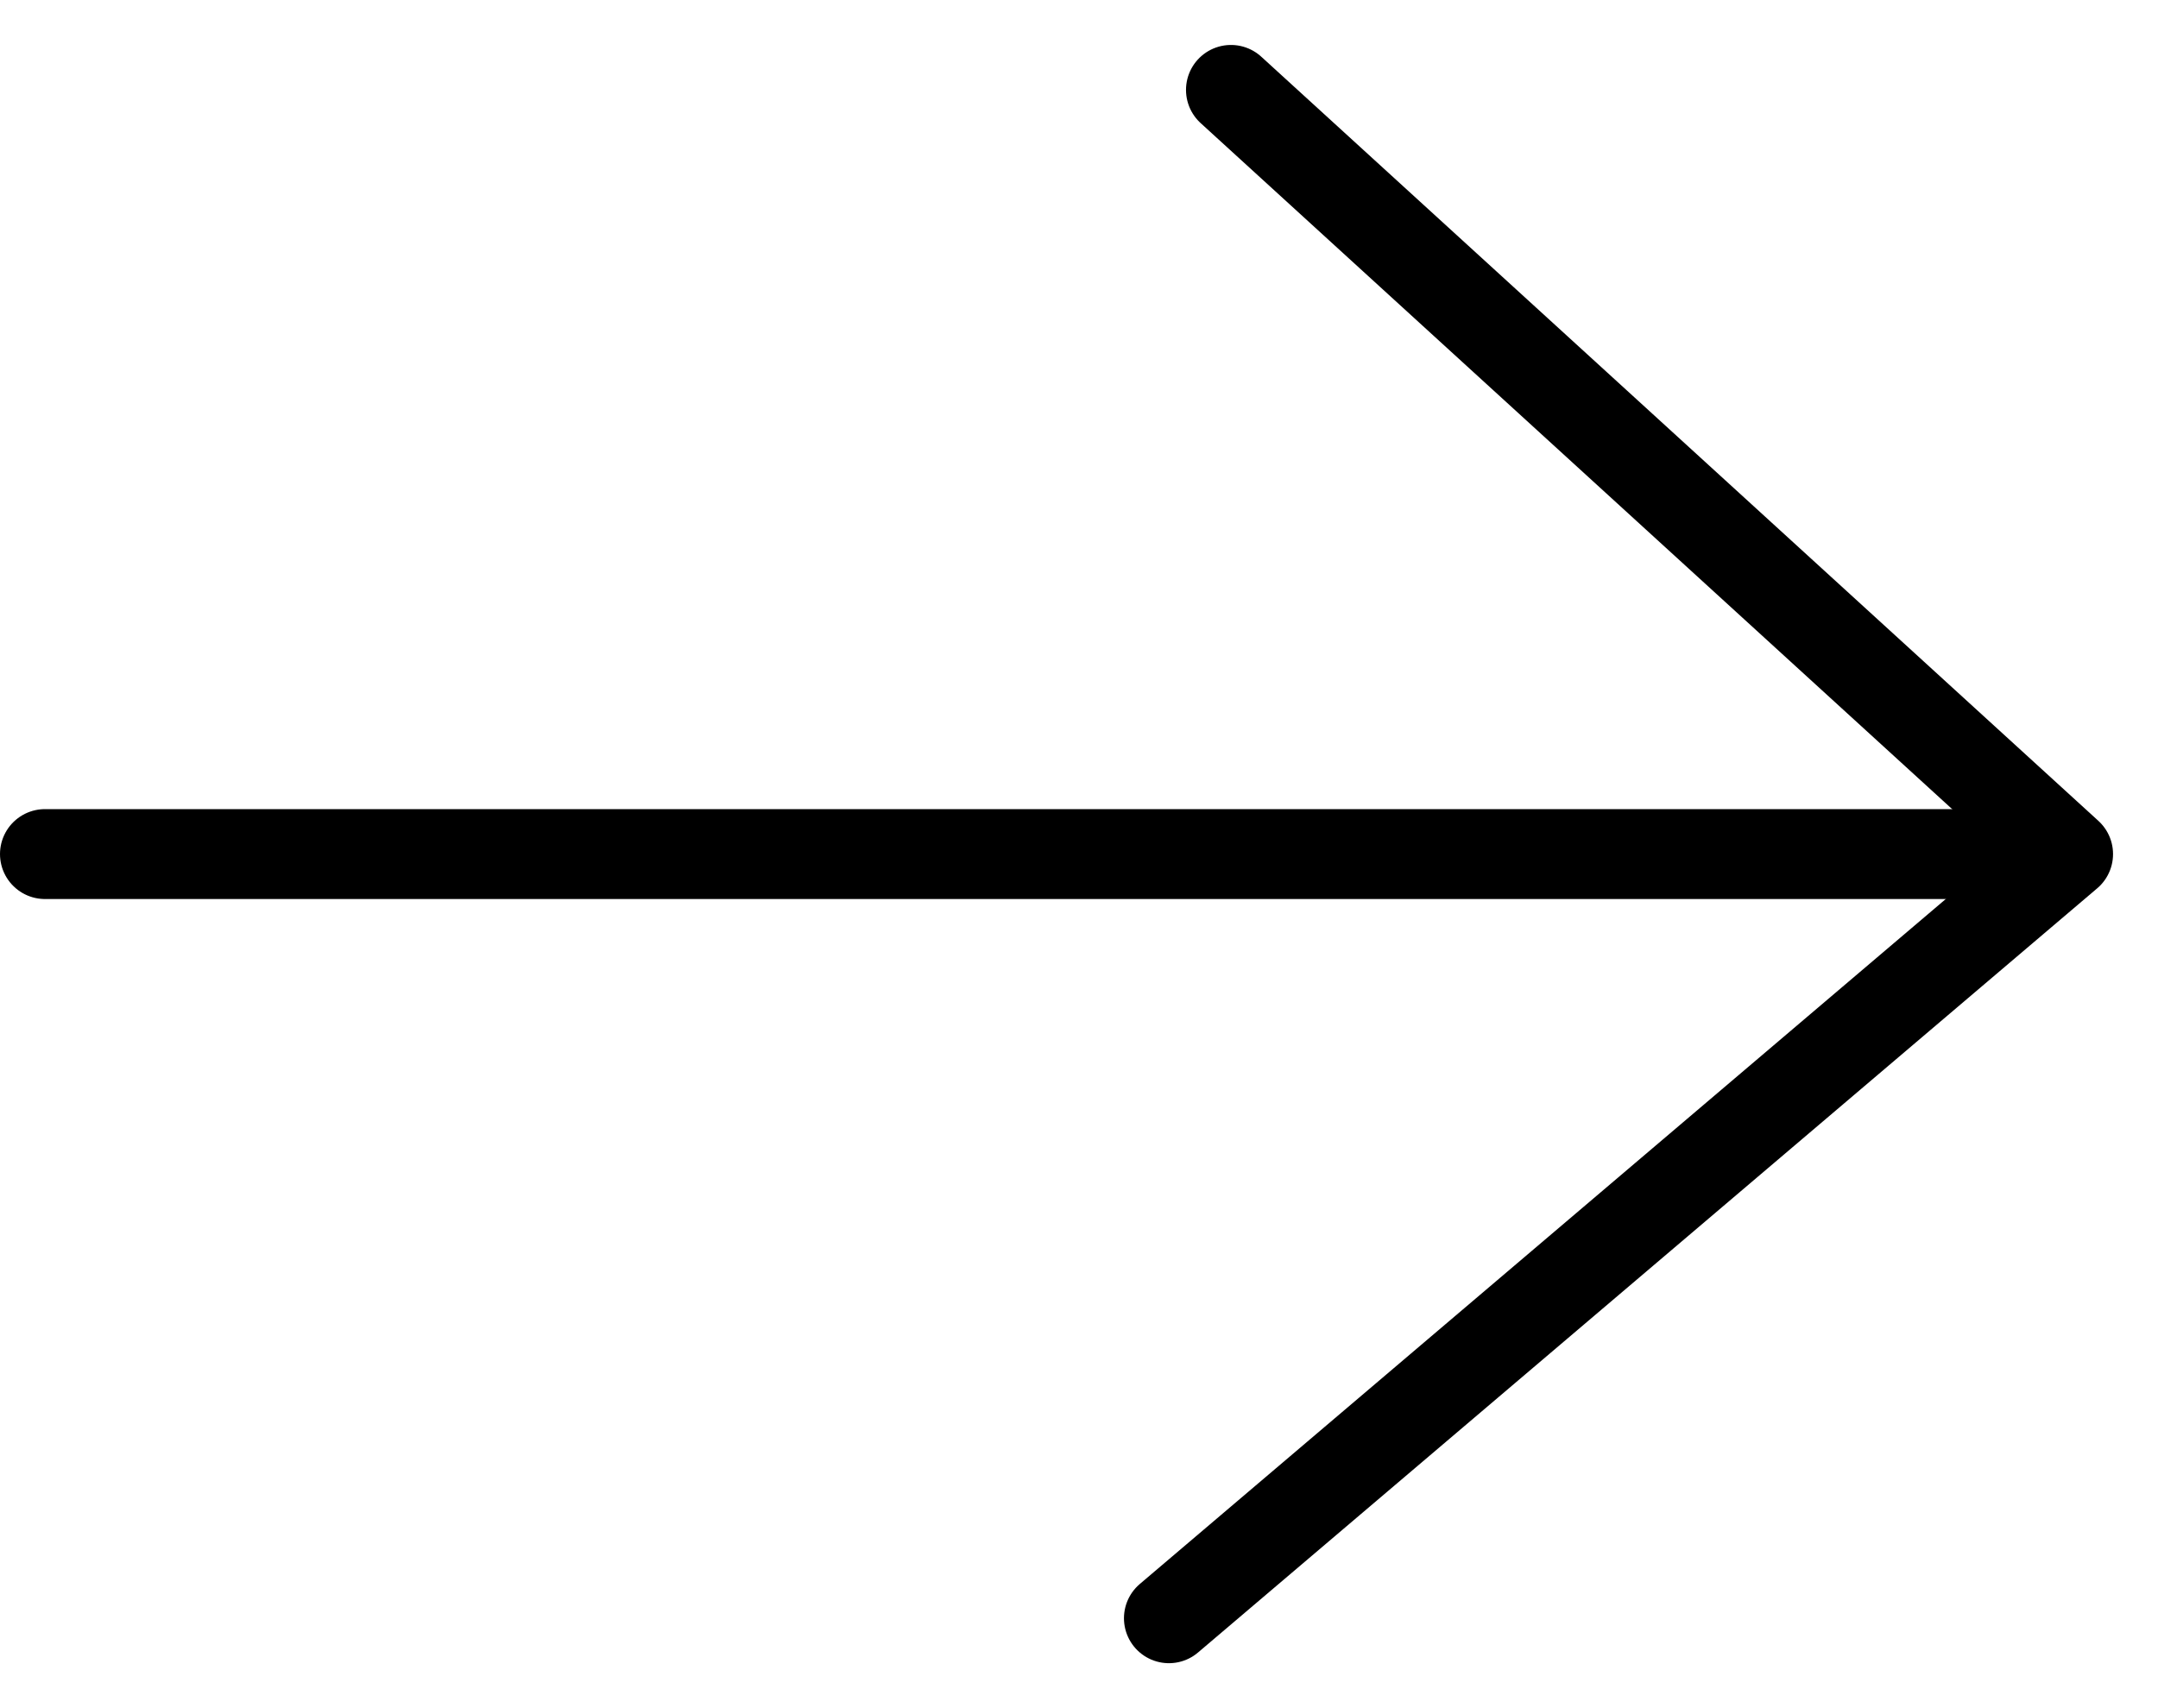
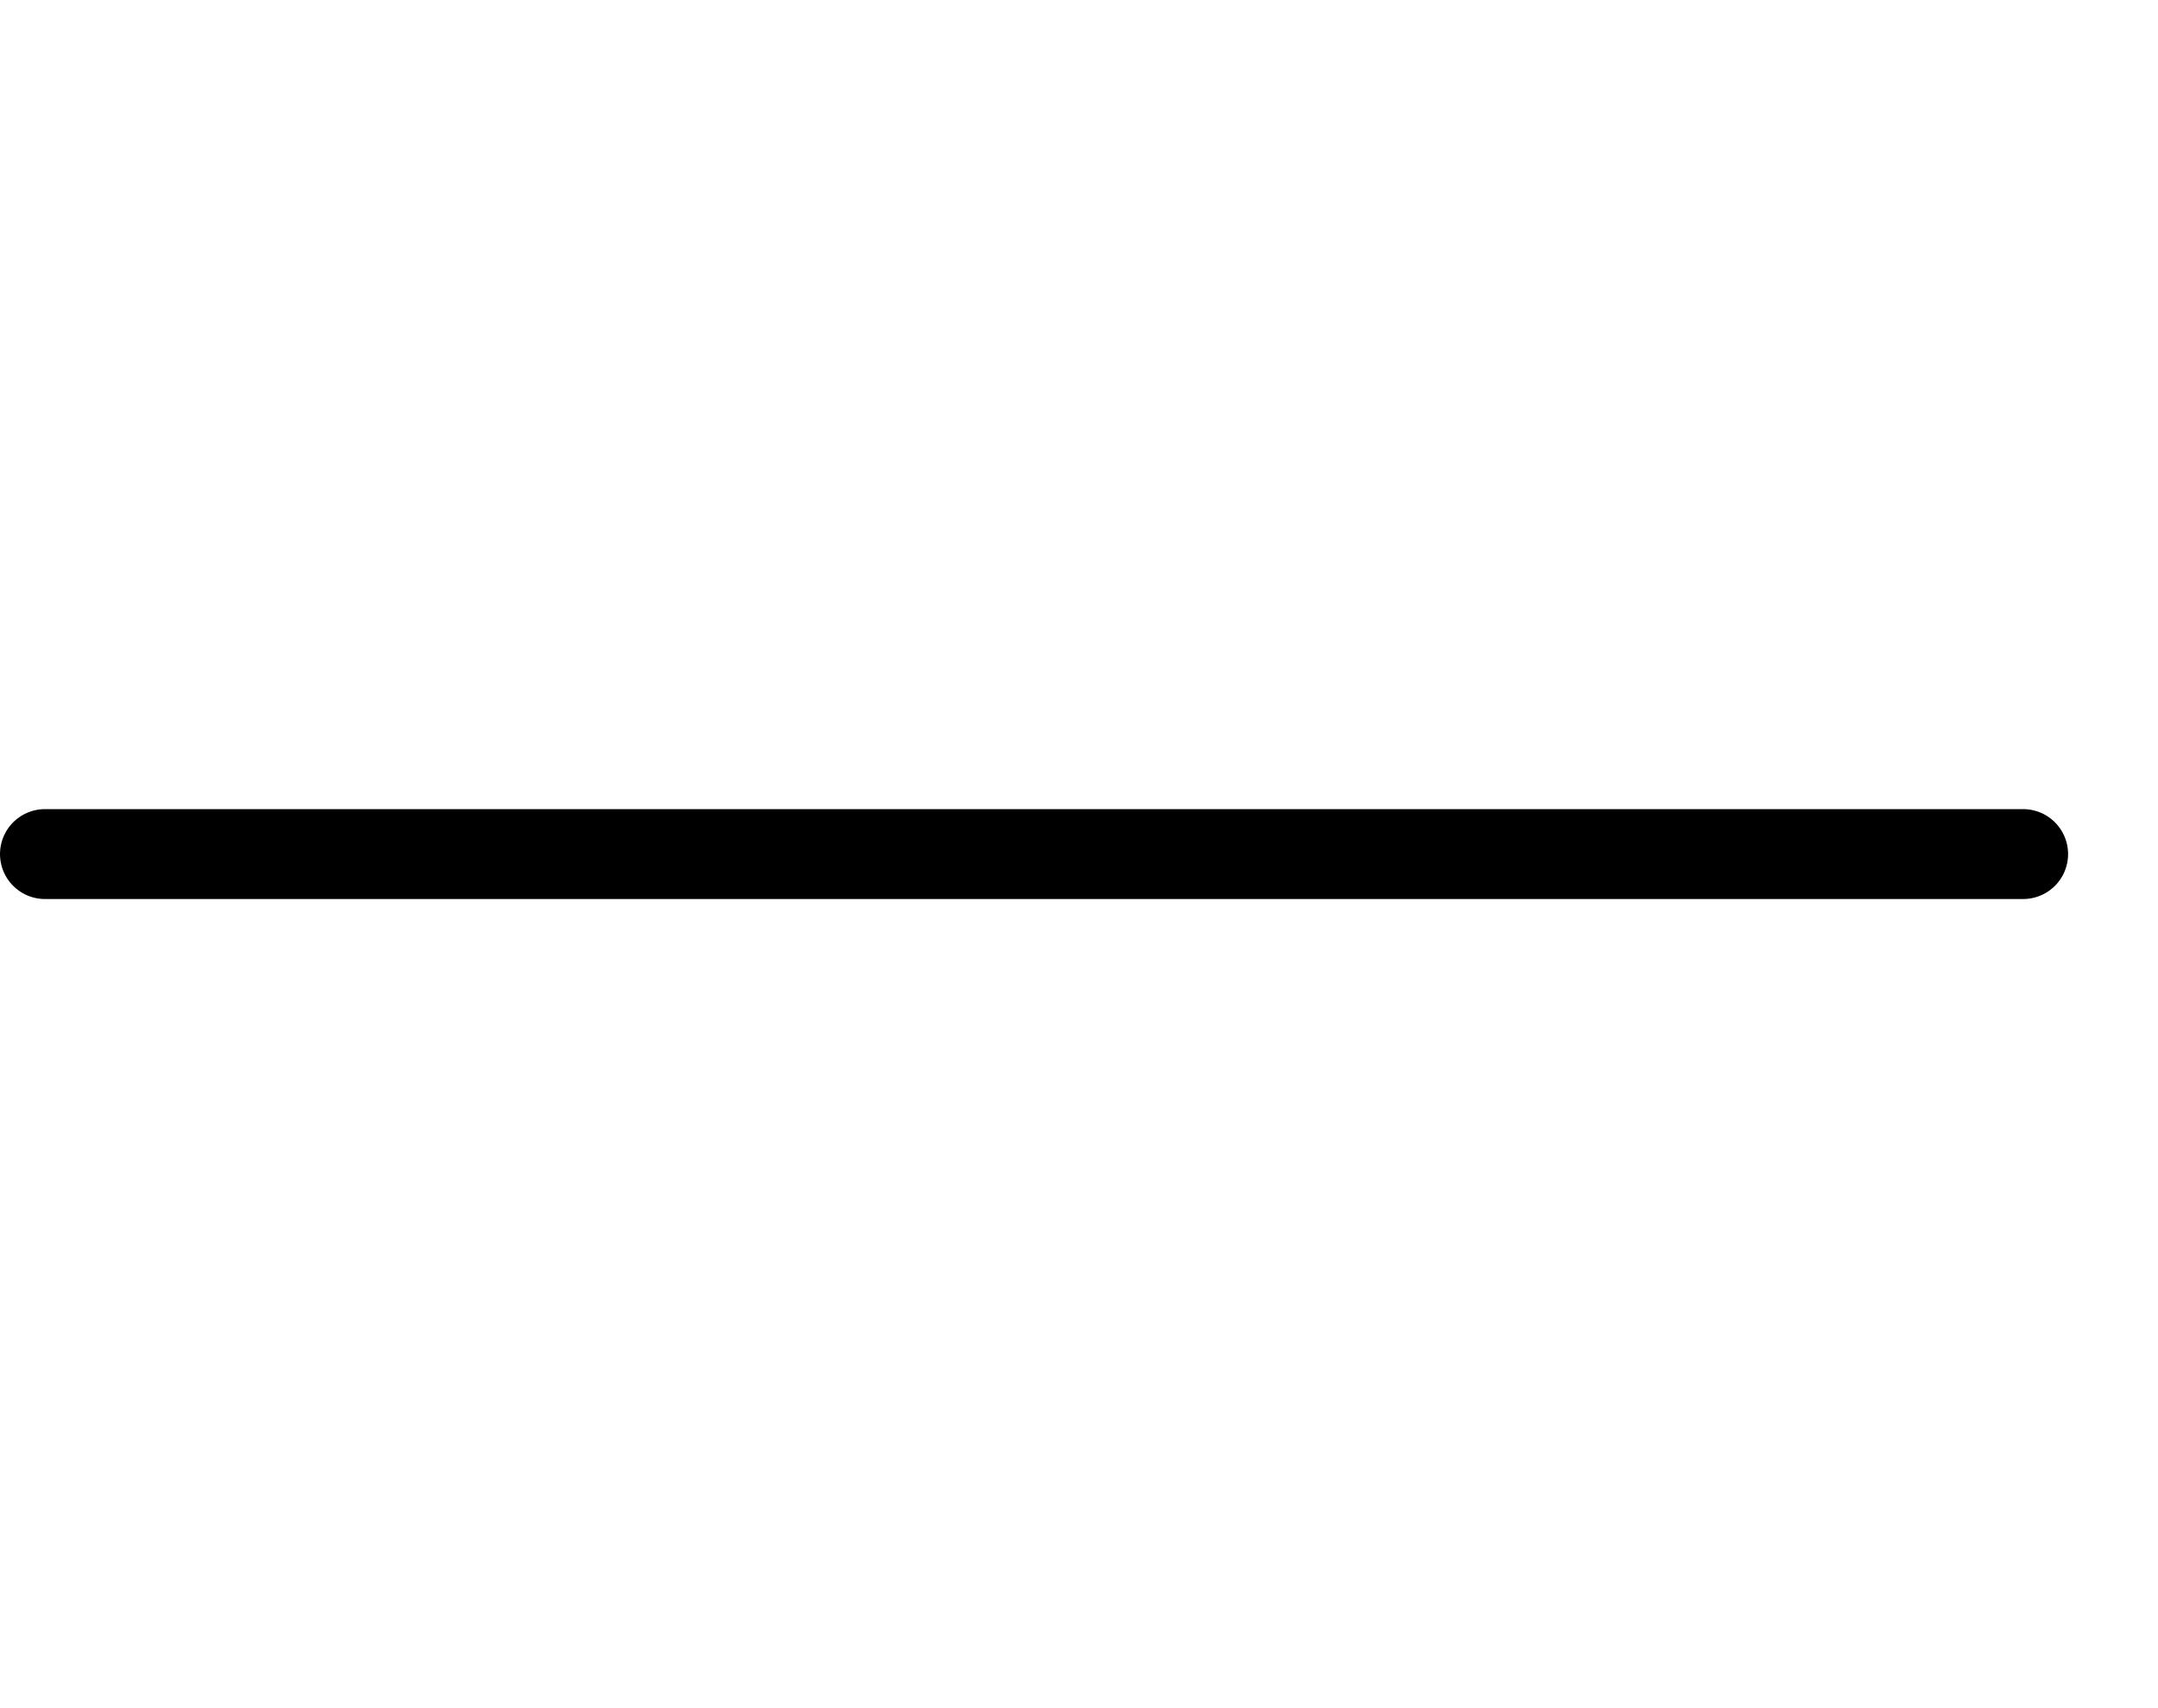
<svg xmlns="http://www.w3.org/2000/svg" width="24" height="19" viewBox="0 0 24 19" fill="none">
  <line x1="22.5" y1="9.5" x2="0.5" y2="9.5" stroke="black" stroke-linecap="round" />
-   <path d="M13 18L23 9.5L13.69 1" stroke="black" stroke-linecap="round" stroke-linejoin="round" />
</svg>